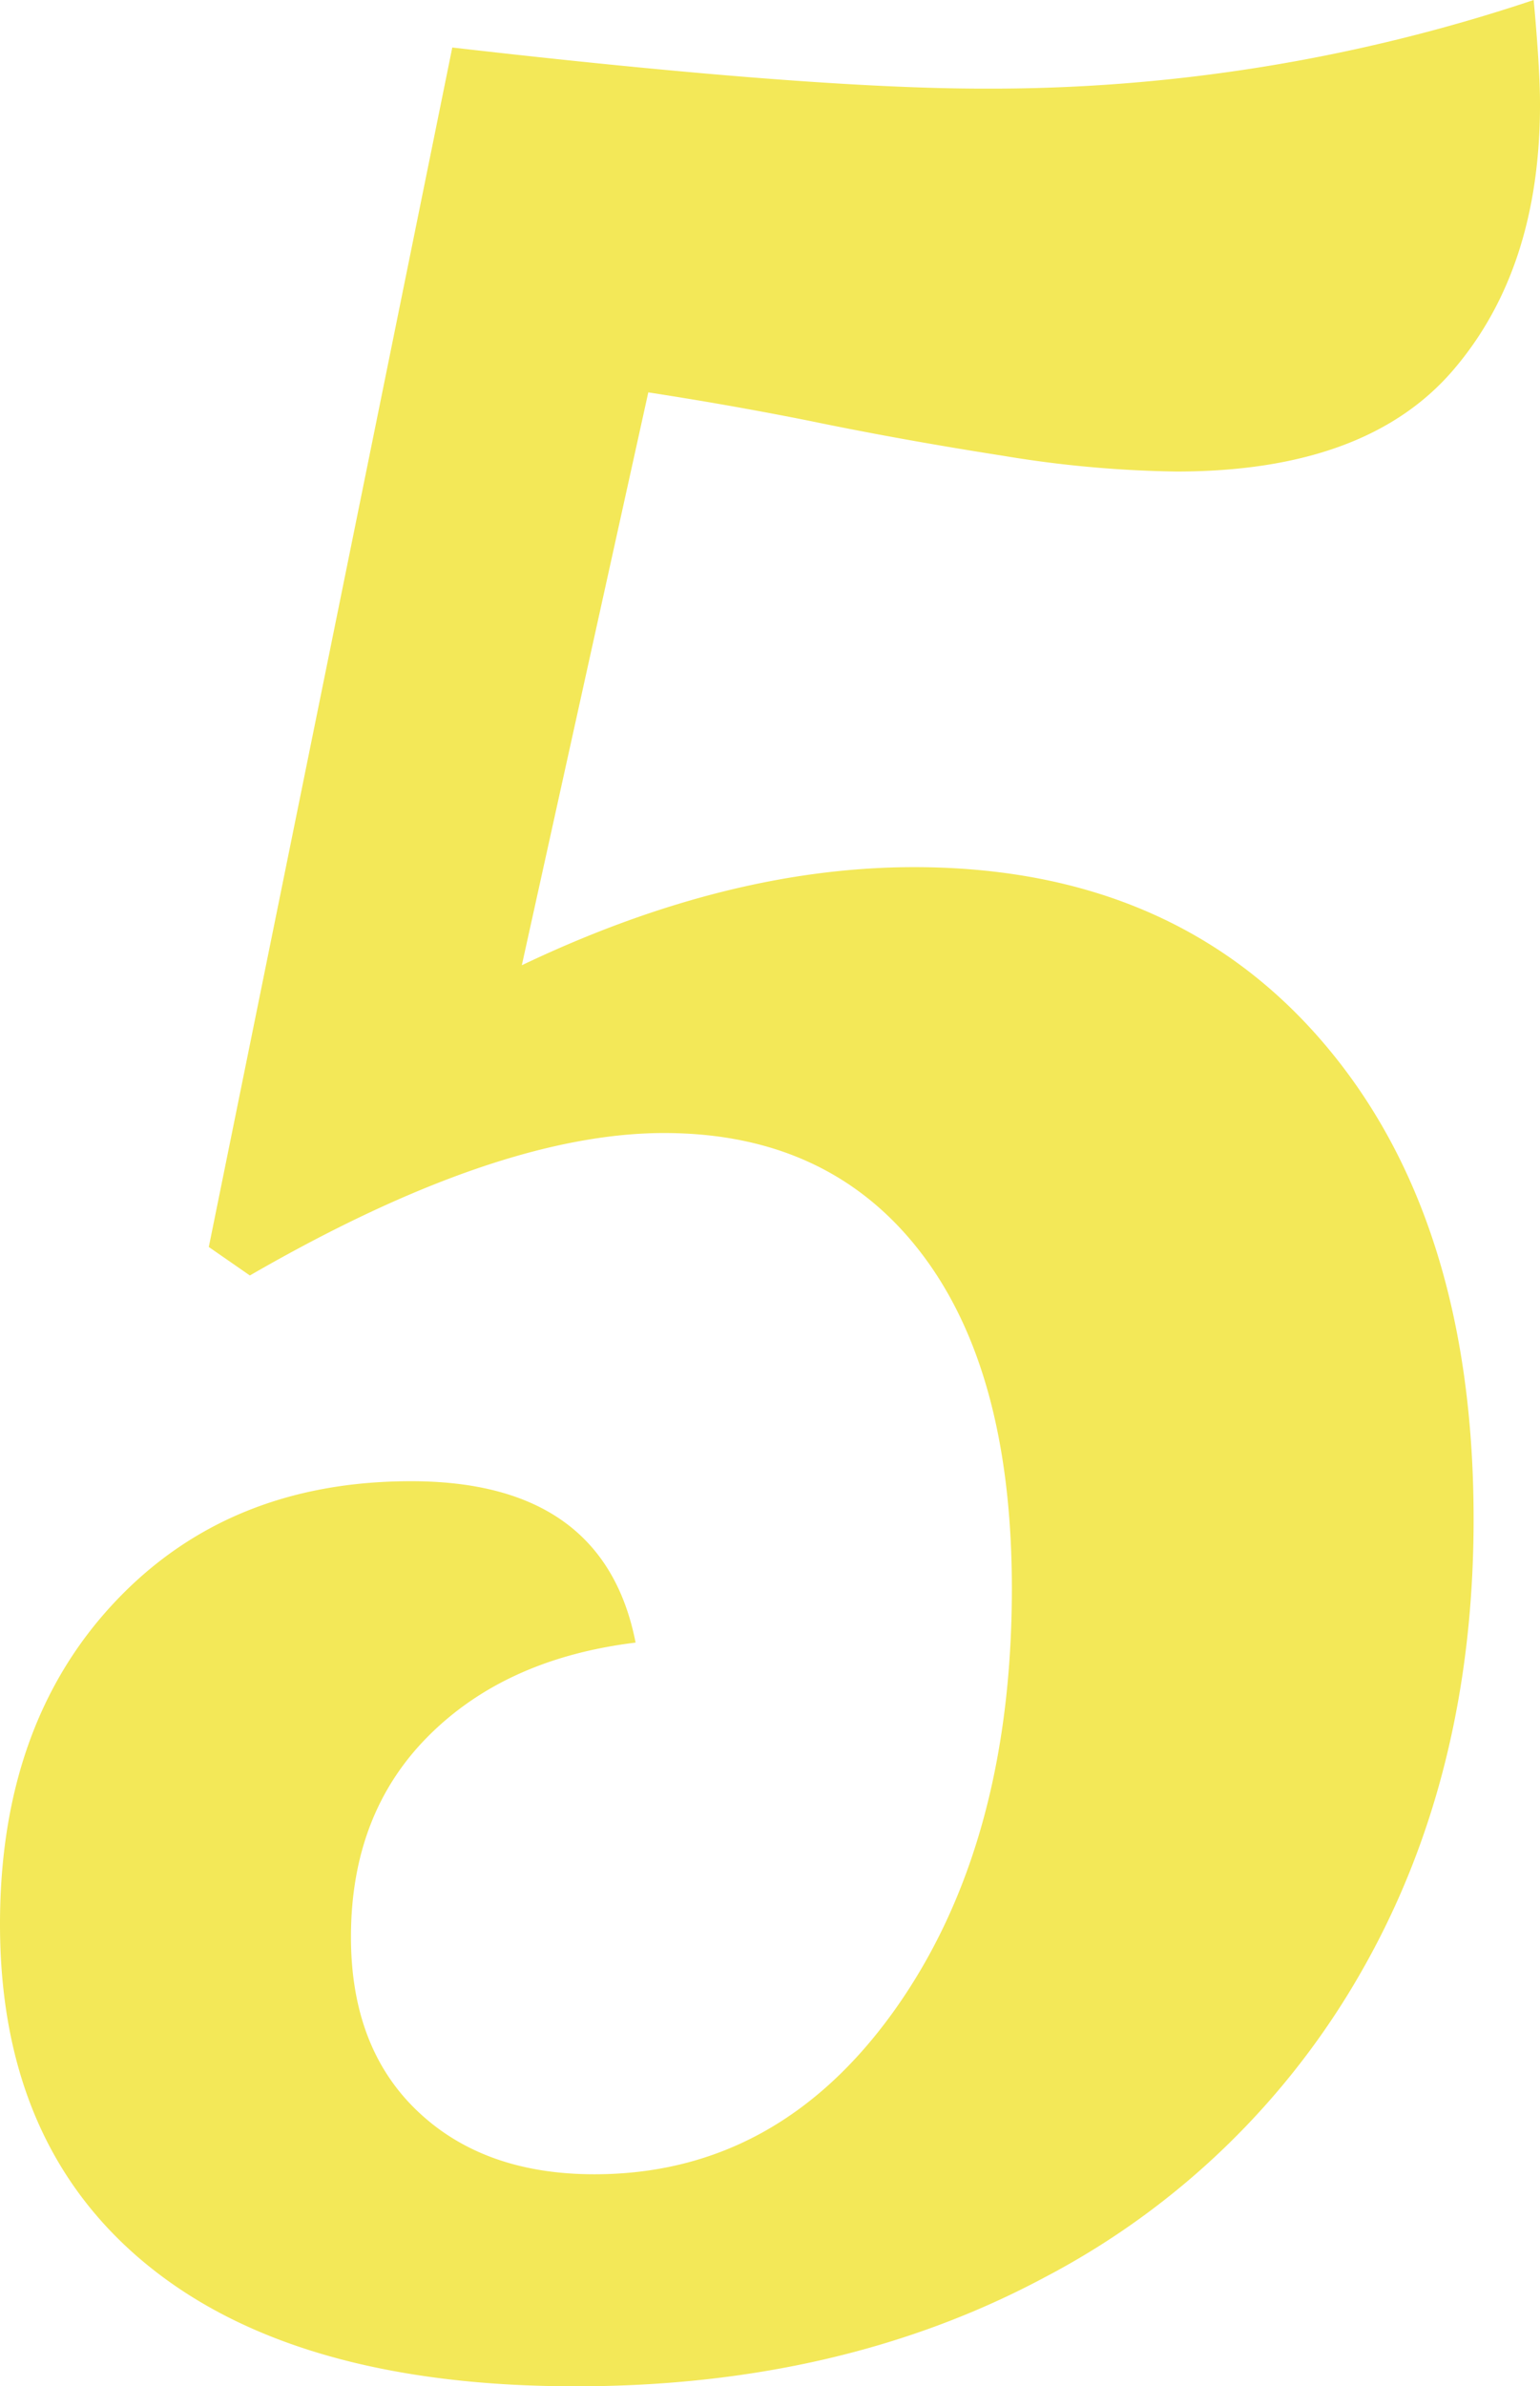
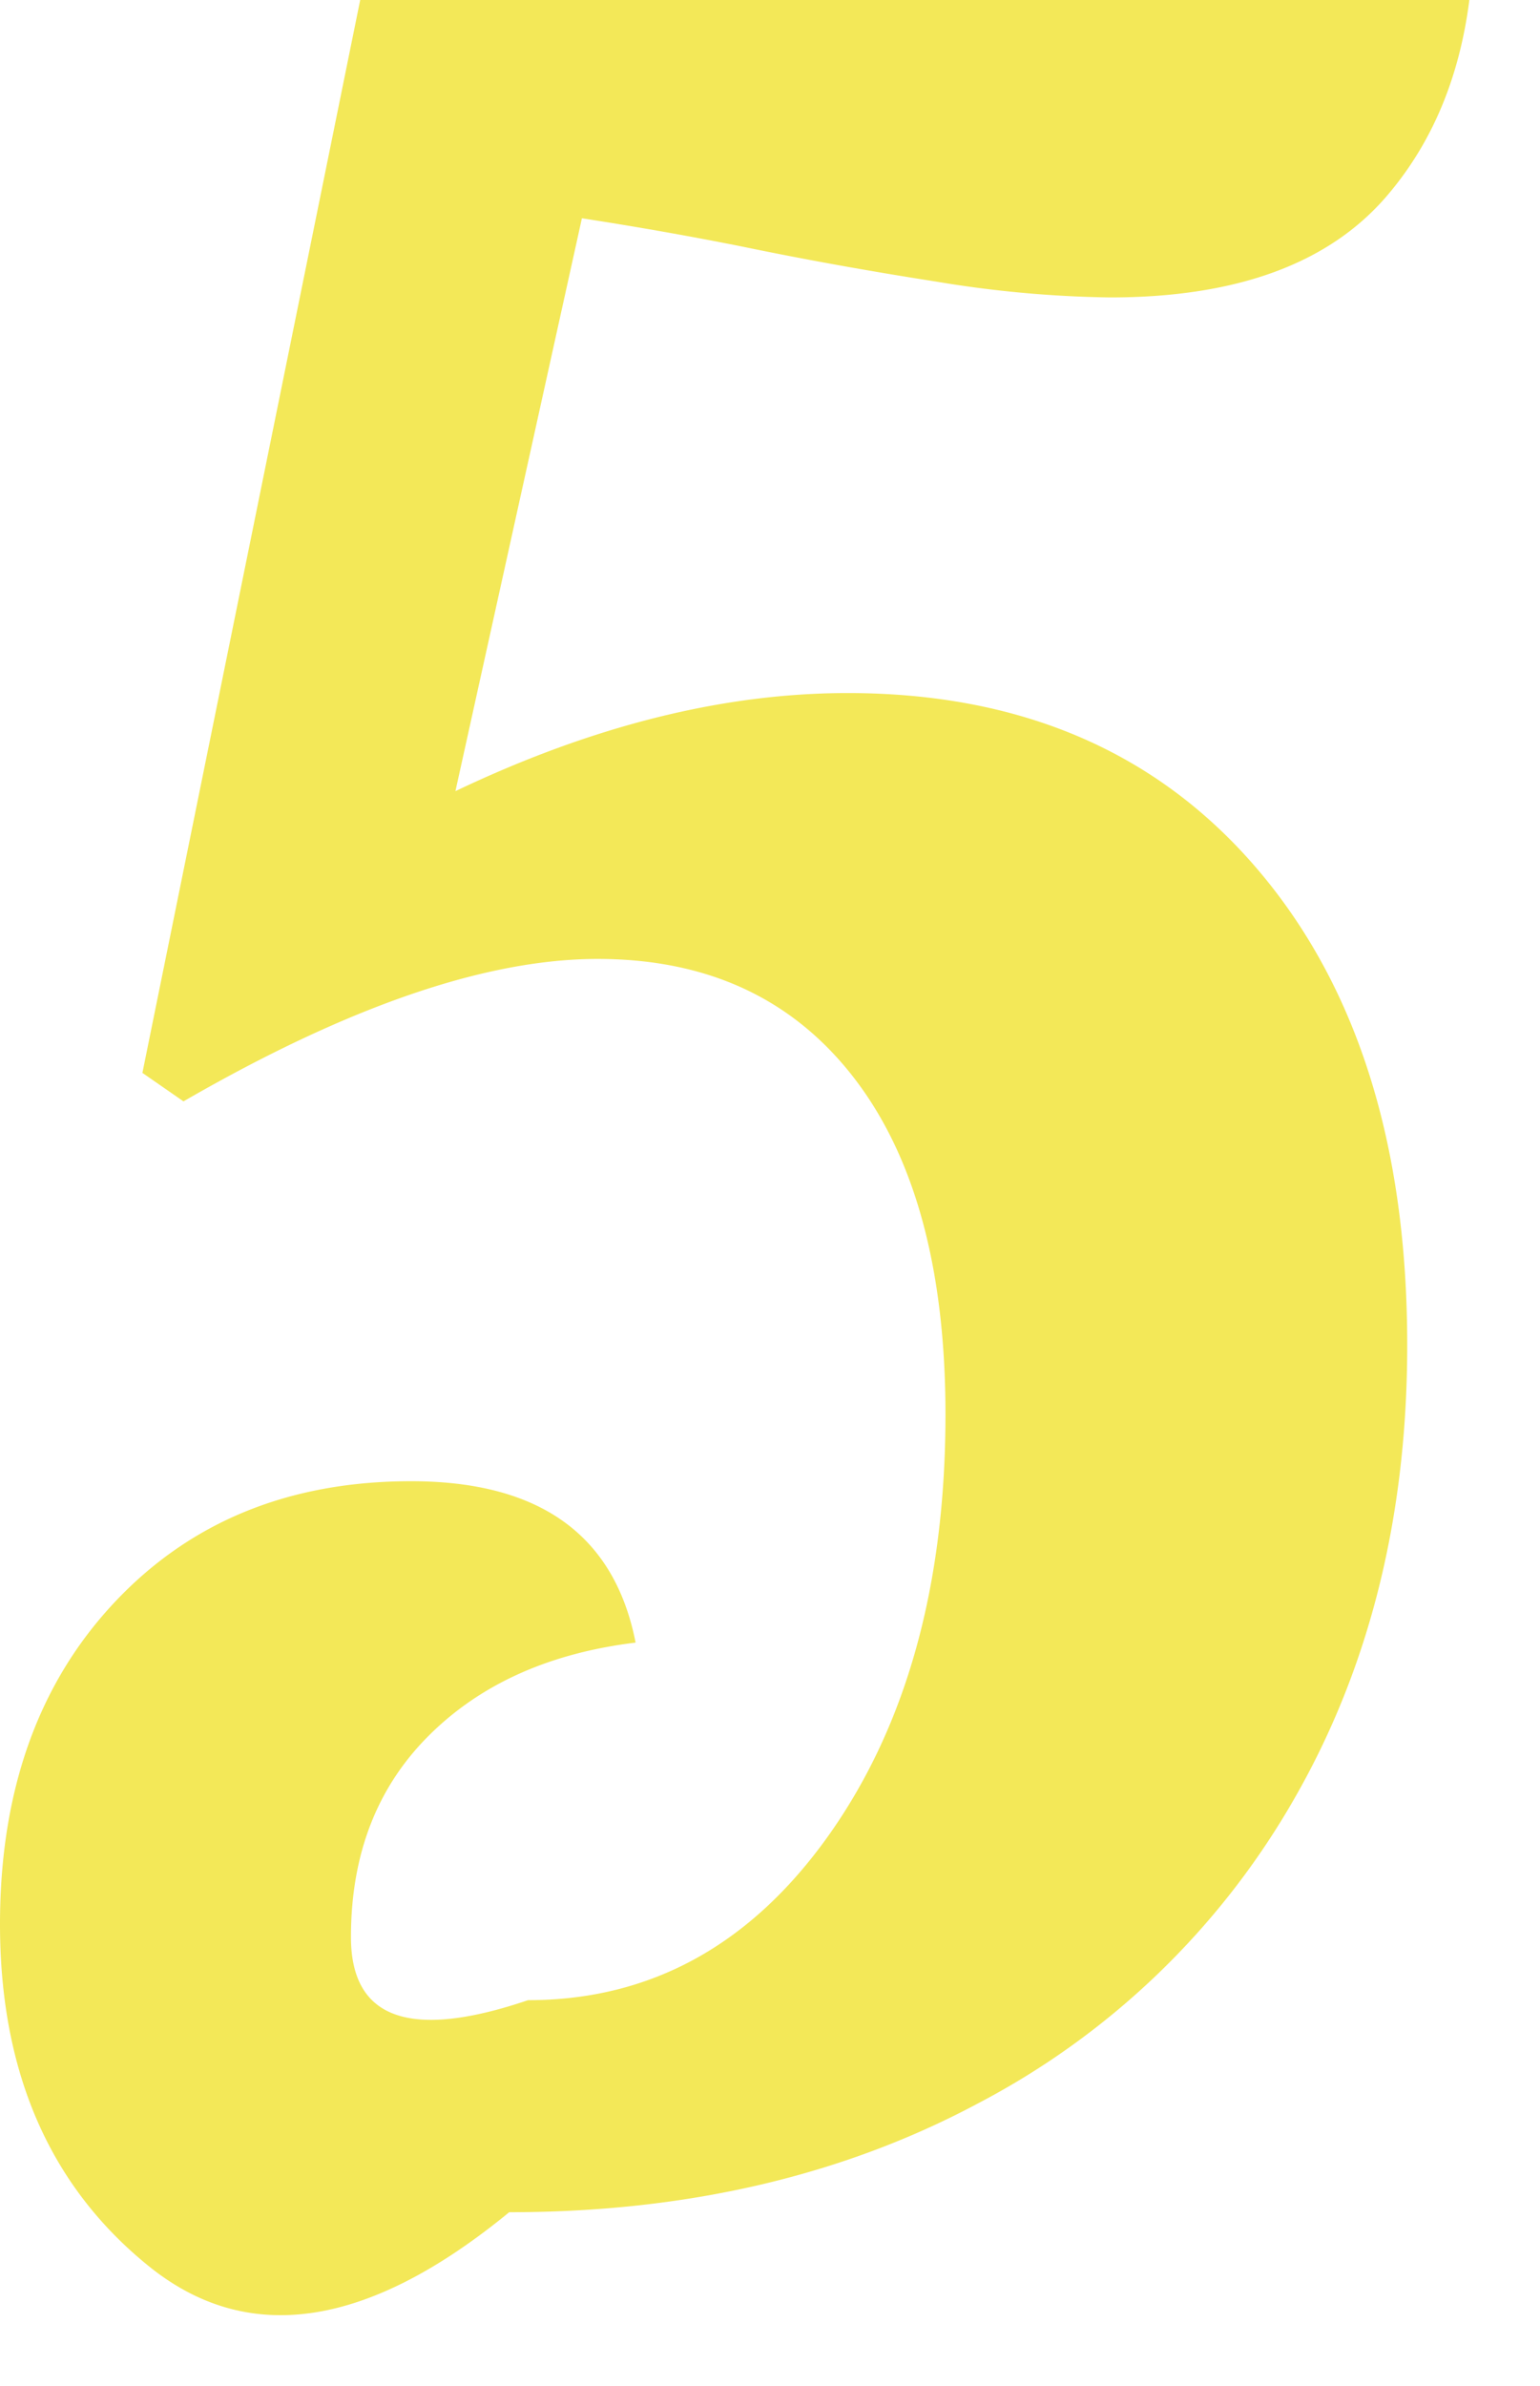
<svg xmlns="http://www.w3.org/2000/svg" width="185.57" height="287.299" viewBox="0 0 185.57 287.299">
-   <path id="Path_120" data-name="Path 120" d="M581.34,5899.79q-17.91-14.475-17.91-41.15,0-24,13.72-38.67t35.82-14.67q23.235,0,27.05,19.43-15.63,1.905-24.96,11.24t-9.34,24.19q0,13.335,8,20.96t21.34,7.62q22.095,0,36.2-19.81,14.085-19.815,14.1-50.68,0-26.295-11.05-40.58t-30.86-14.29q-20.2,0-49.91,17.15l-4.95-3.43,29.34-144.41q43.05,4.95,64.01,4.95a205.856,205.856,0,0,0,66.3-10.67q.765,8.385.76,12.57,0,19.815-10.48,32.01t-33.34,12.19a137.451,137.451,0,0,1-20.96-1.91q-12.2-1.905-23.24-4.19-9.525-1.905-19.43-3.43l-15.24,68.97q24.765-11.805,47.25-11.81,31.245,0,49.34,21.15t18.1,57.34q0,30.87-13.53,54.49a94.12,94.12,0,0,1-38.1,36.77q-24.57,13.155-56.58,13.15Q599.235,5914.27,581.34,5899.79Z" transform="translate(-563.43 -5626.97)" fill="#f3e858" />
+   <path id="Path_120" data-name="Path 120" d="M581.34,5899.79q-17.91-14.475-17.91-41.15,0-24,13.72-38.67t35.82-14.67q23.235,0,27.05,19.43-15.63,1.905-24.96,11.24t-9.34,24.19t21.34,7.62q22.095,0,36.2-19.81,14.085-19.815,14.1-50.68,0-26.295-11.05-40.58t-30.86-14.29q-20.2,0-49.91,17.15l-4.95-3.43,29.34-144.41q43.05,4.95,64.01,4.95a205.856,205.856,0,0,0,66.3-10.67q.765,8.385.76,12.57,0,19.815-10.48,32.01t-33.34,12.19a137.451,137.451,0,0,1-20.96-1.91q-12.2-1.905-23.24-4.19-9.525-1.905-19.43-3.43l-15.24,68.97q24.765-11.805,47.25-11.81,31.245,0,49.34,21.15t18.1,57.34q0,30.87-13.53,54.49a94.12,94.12,0,0,1-38.1,36.77q-24.57,13.155-56.58,13.15Q599.235,5914.27,581.34,5899.79Z" transform="translate(-563.43 -5626.97)" fill="#f3e858" />
</svg>